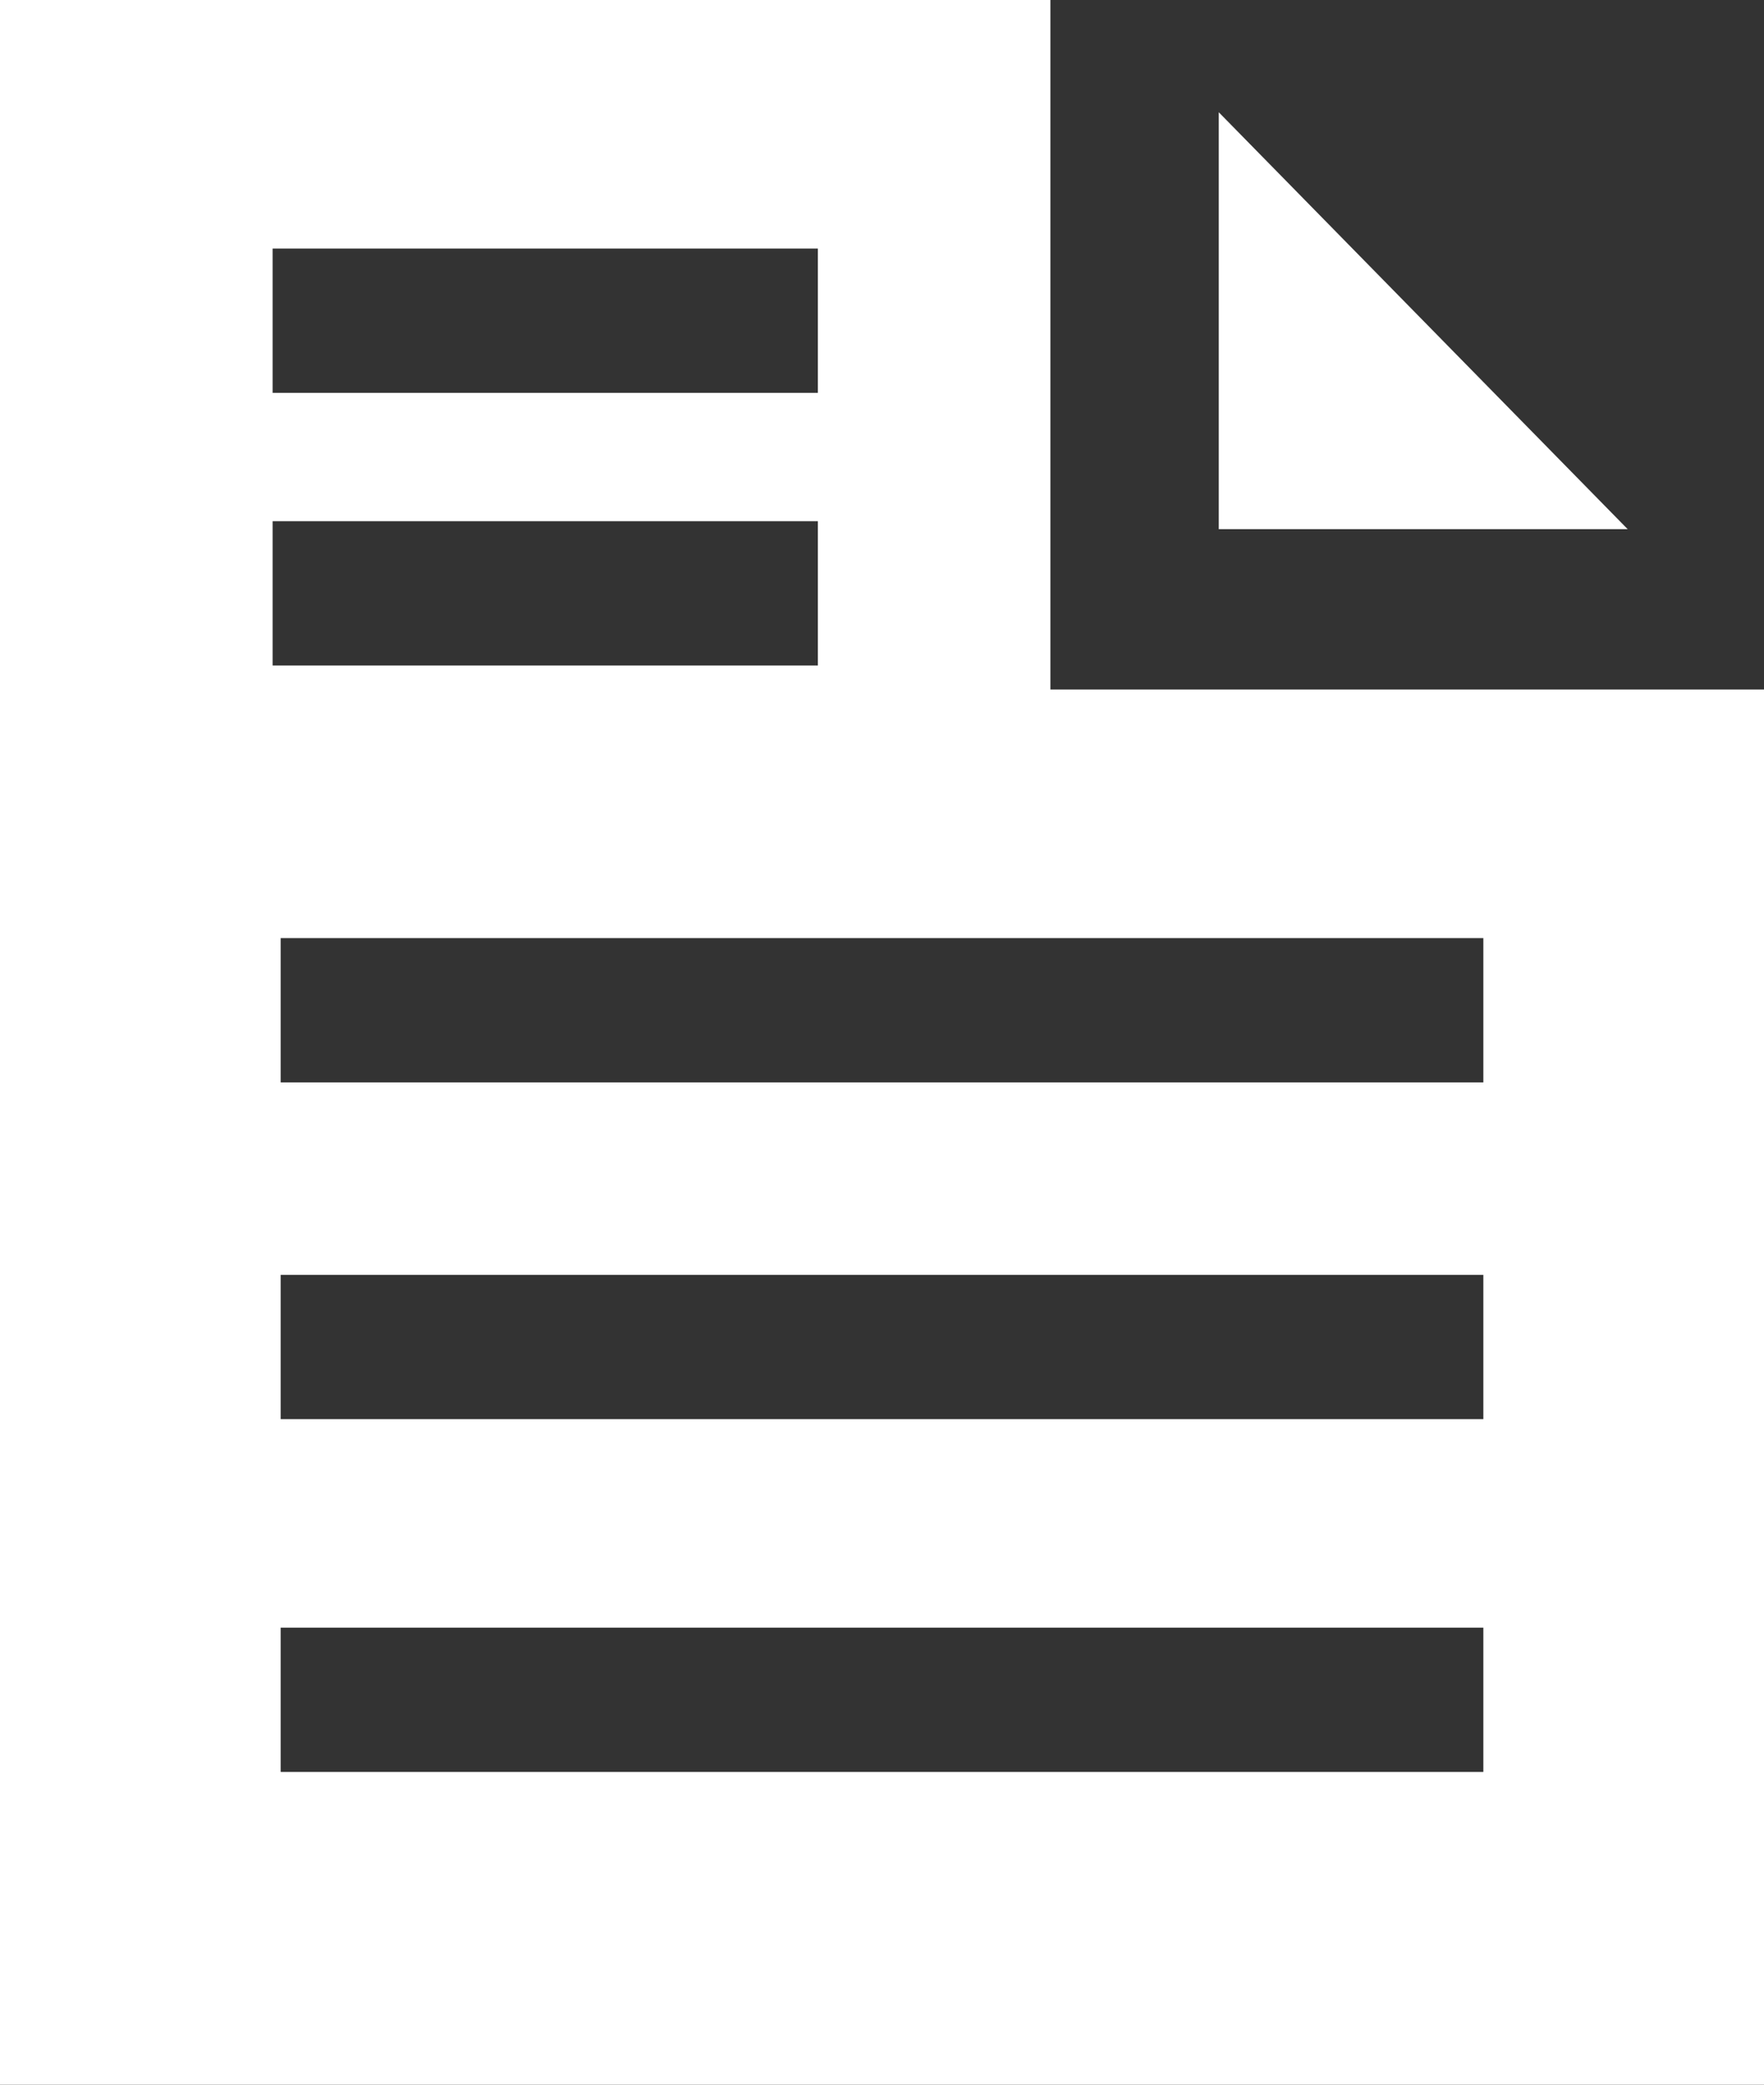
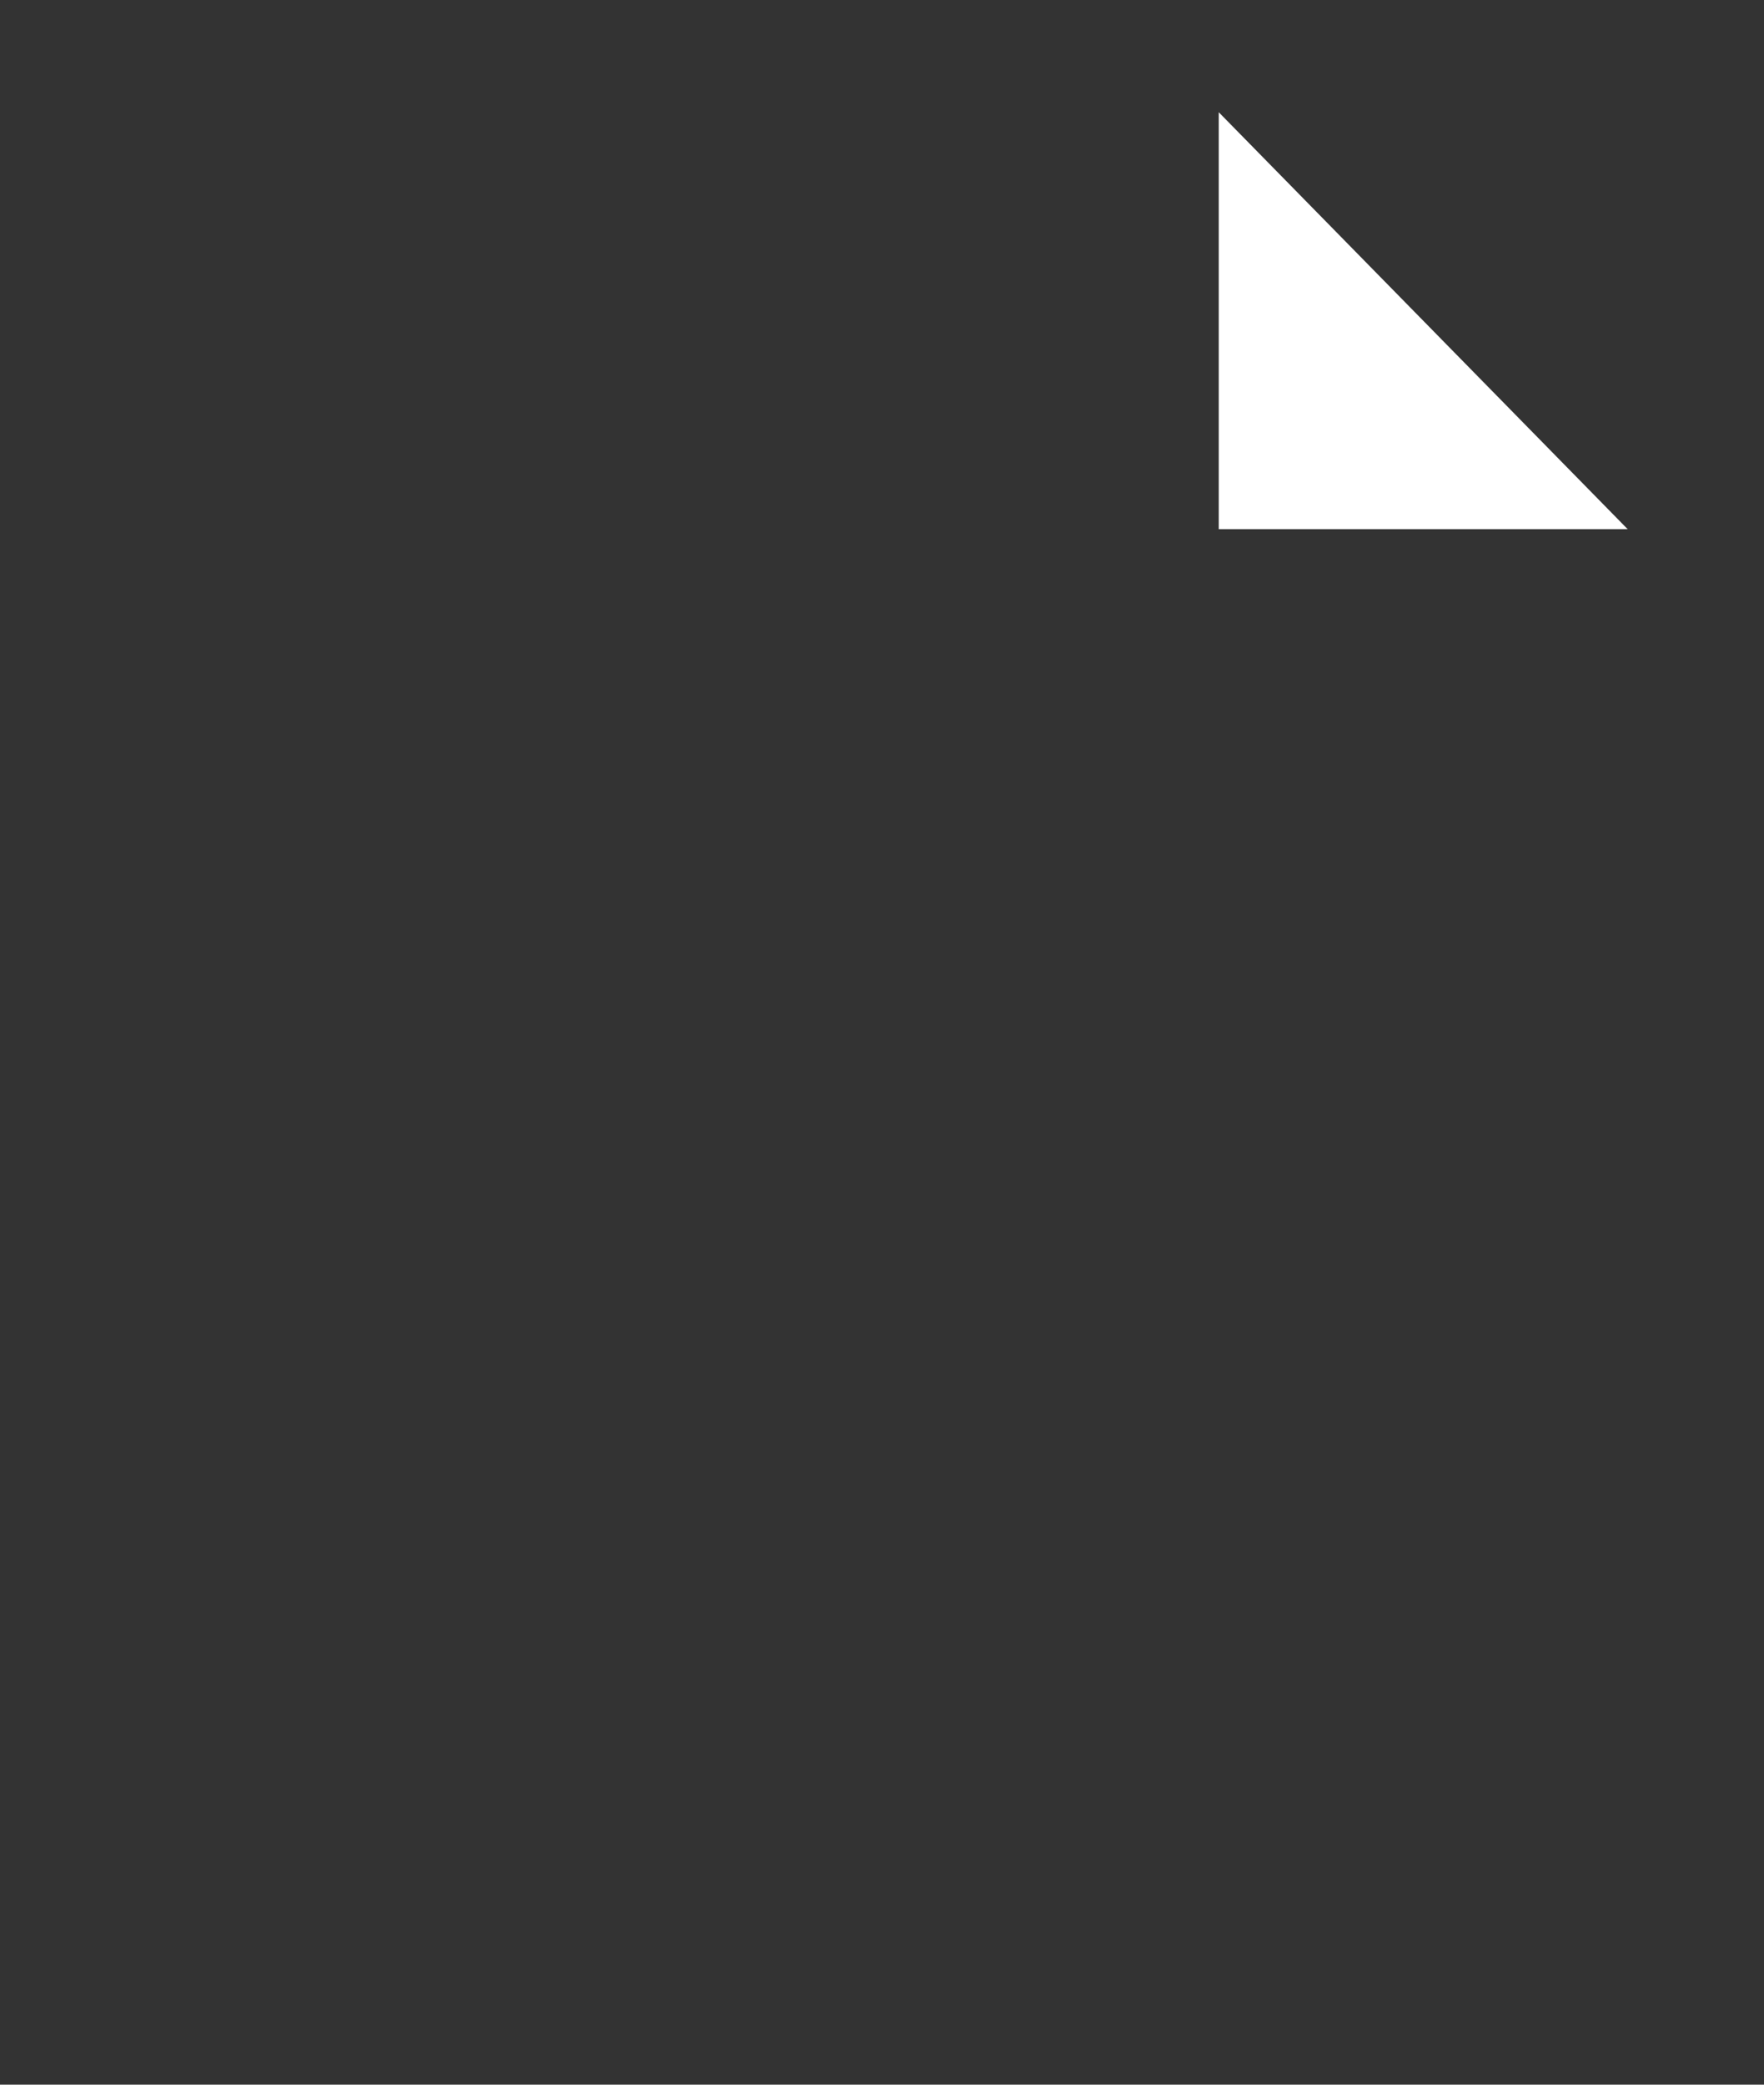
<svg xmlns="http://www.w3.org/2000/svg" version="1.1" id="レイヤー_1" x="0px" y="0px" viewBox="0 0 22 26" style="enable-background:new 0 0 22 26;" xml:space="preserve">
  <rect x="0" y="0" width="22" height="26" fill="#333333" stroke="none" />
  <style type="text/css">
	.st0{fill:#FFFFFF;}
</style>
  <g id="レイヤー_2_00000176732745292723884260000009318128120593838750_">
    <g id="contents">
      <g>
-         <path class="st0" d="M22,8.6h-8.9V6V0h-0.6H0v26h22l0,0V9.4V8.6z M3.4,3.1h6.8v1.8H3.4C3.4,4.9,3.4,3.1,3.4,3.1z M3.4,6.5h6.8     v1.8H3.4C3.4,8.3,3.4,6.5,3.4,6.5z M18.5,22.1h-15v-1.8h15V22.1z M18.5,17.7h-15v-1.8h15V17.7z M18.5,13.5h-15v-1.8h15V13.5z" />
        <polygon class="st0" points="15.2,1.4 15.2,6 15.2,6.6 20.3,6.6    " />
      </g>
    </g>
  </g>
</svg>